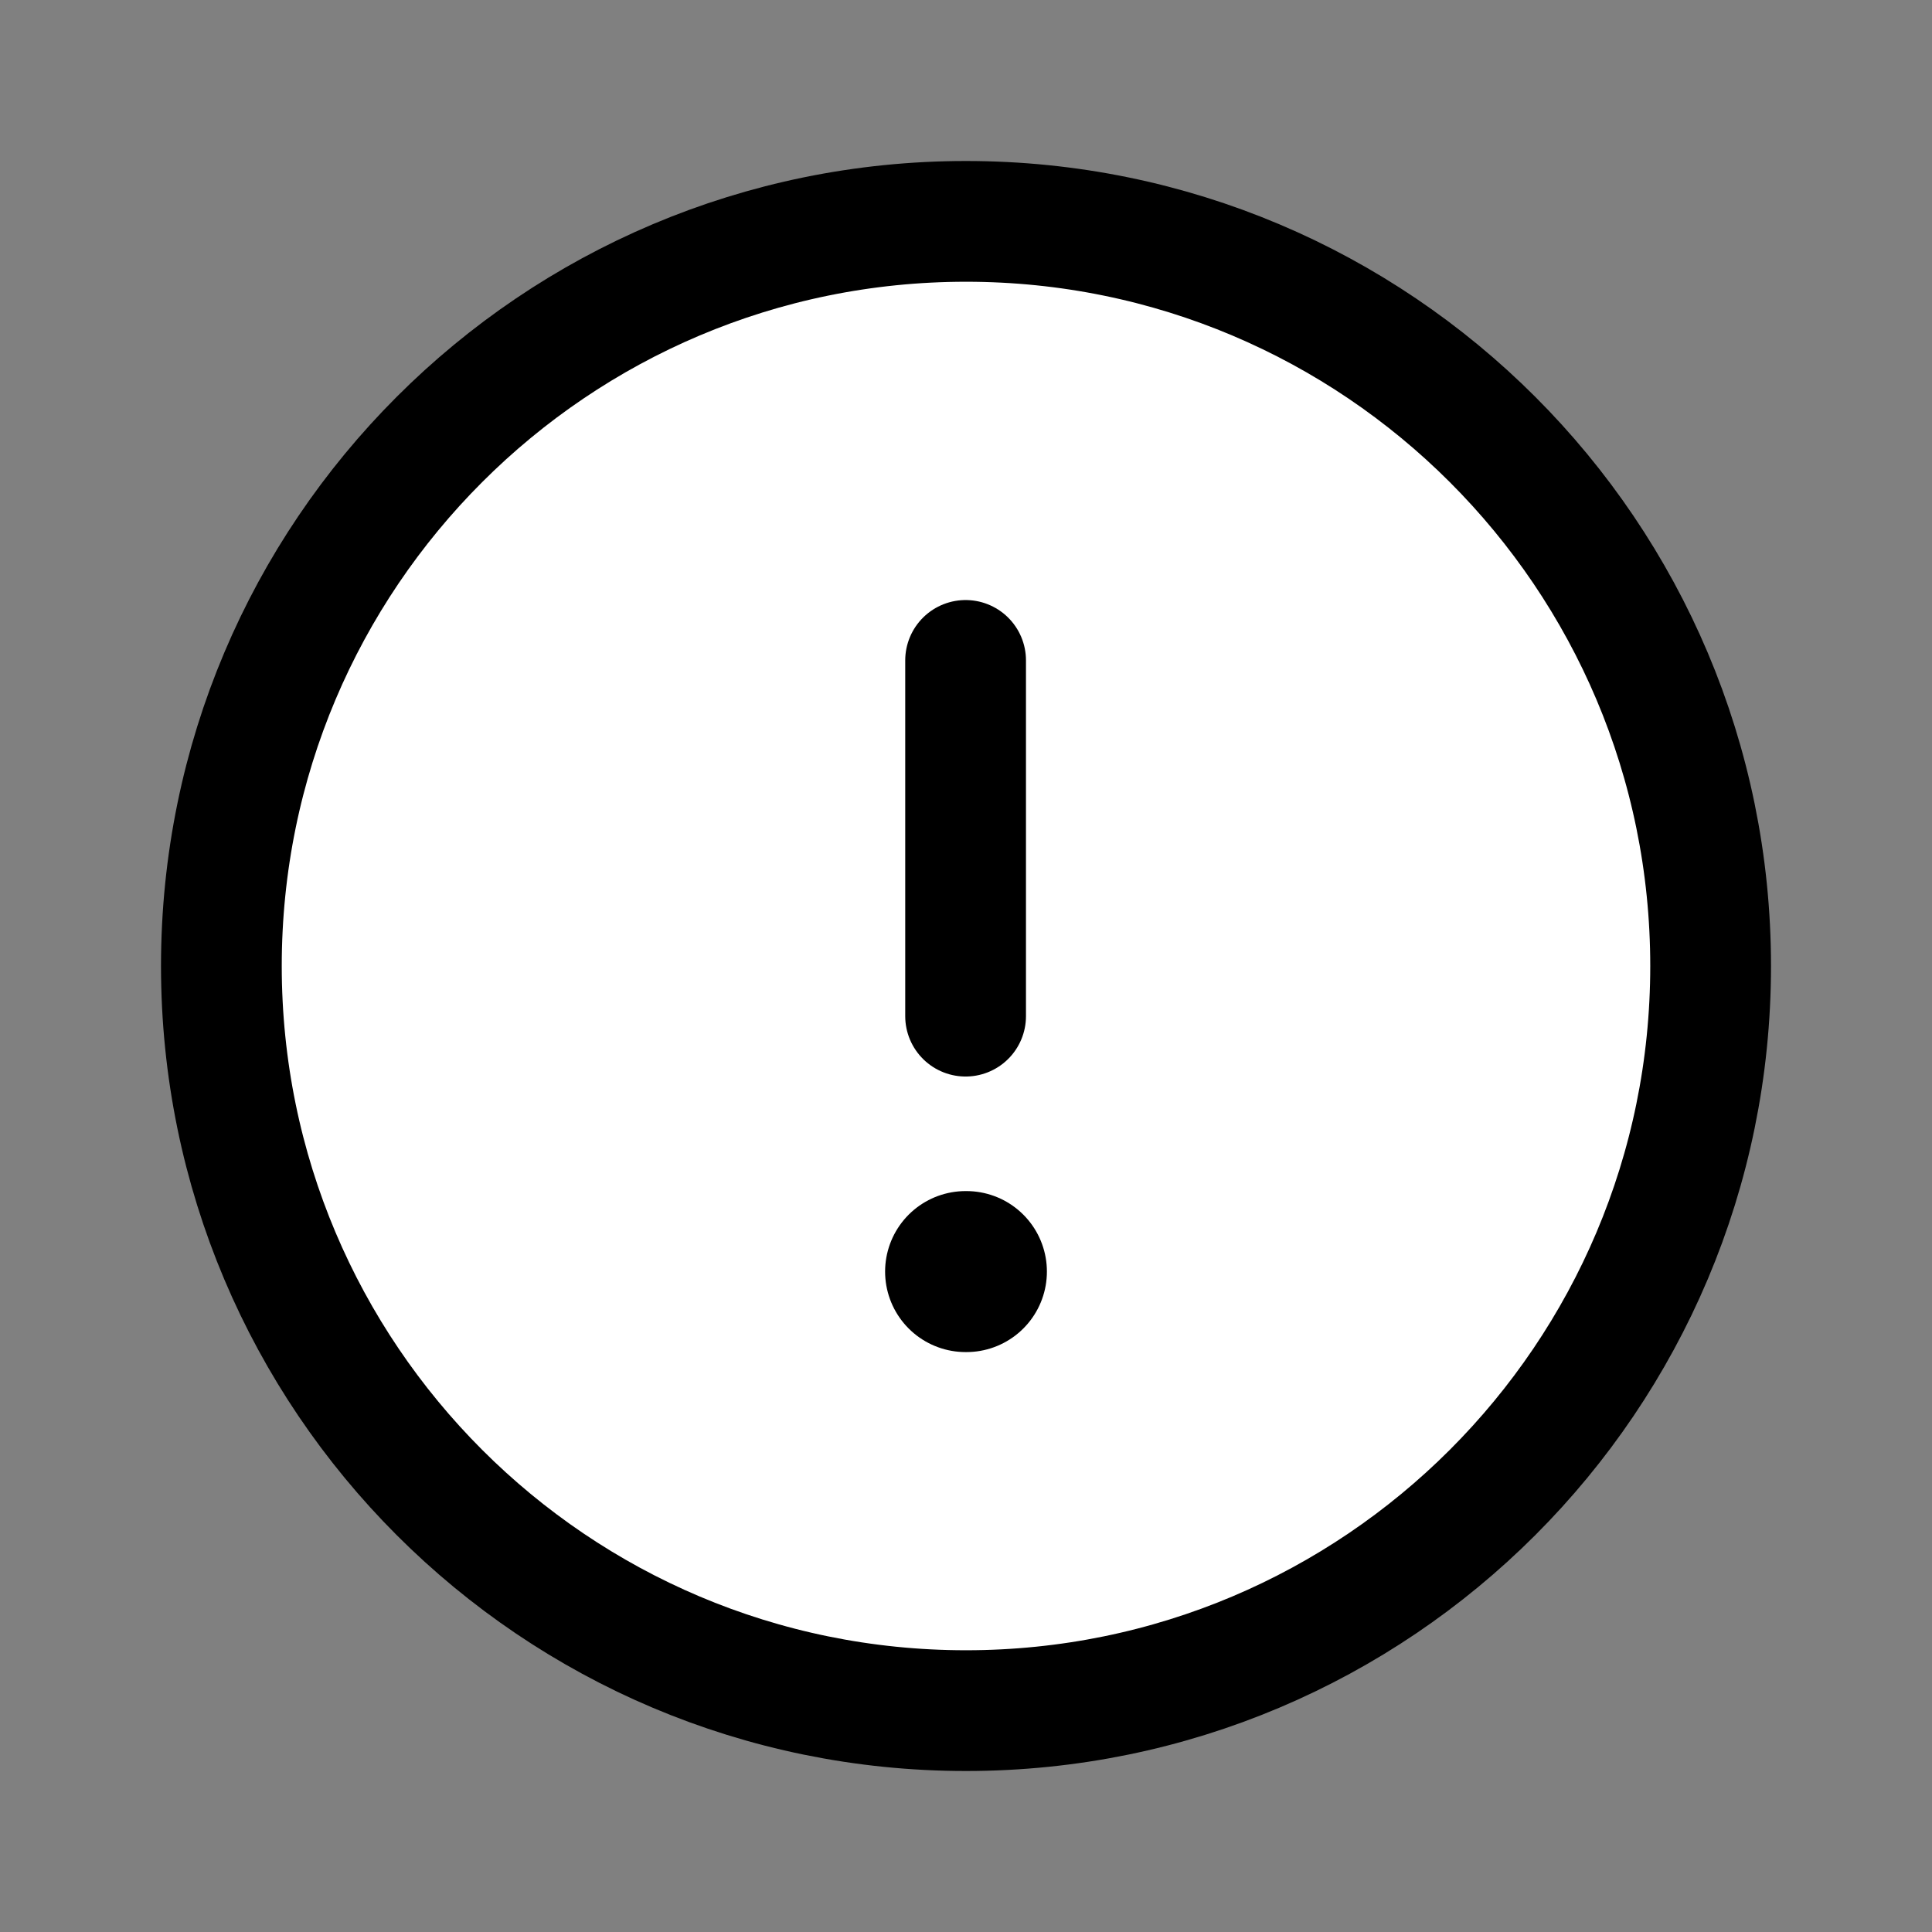
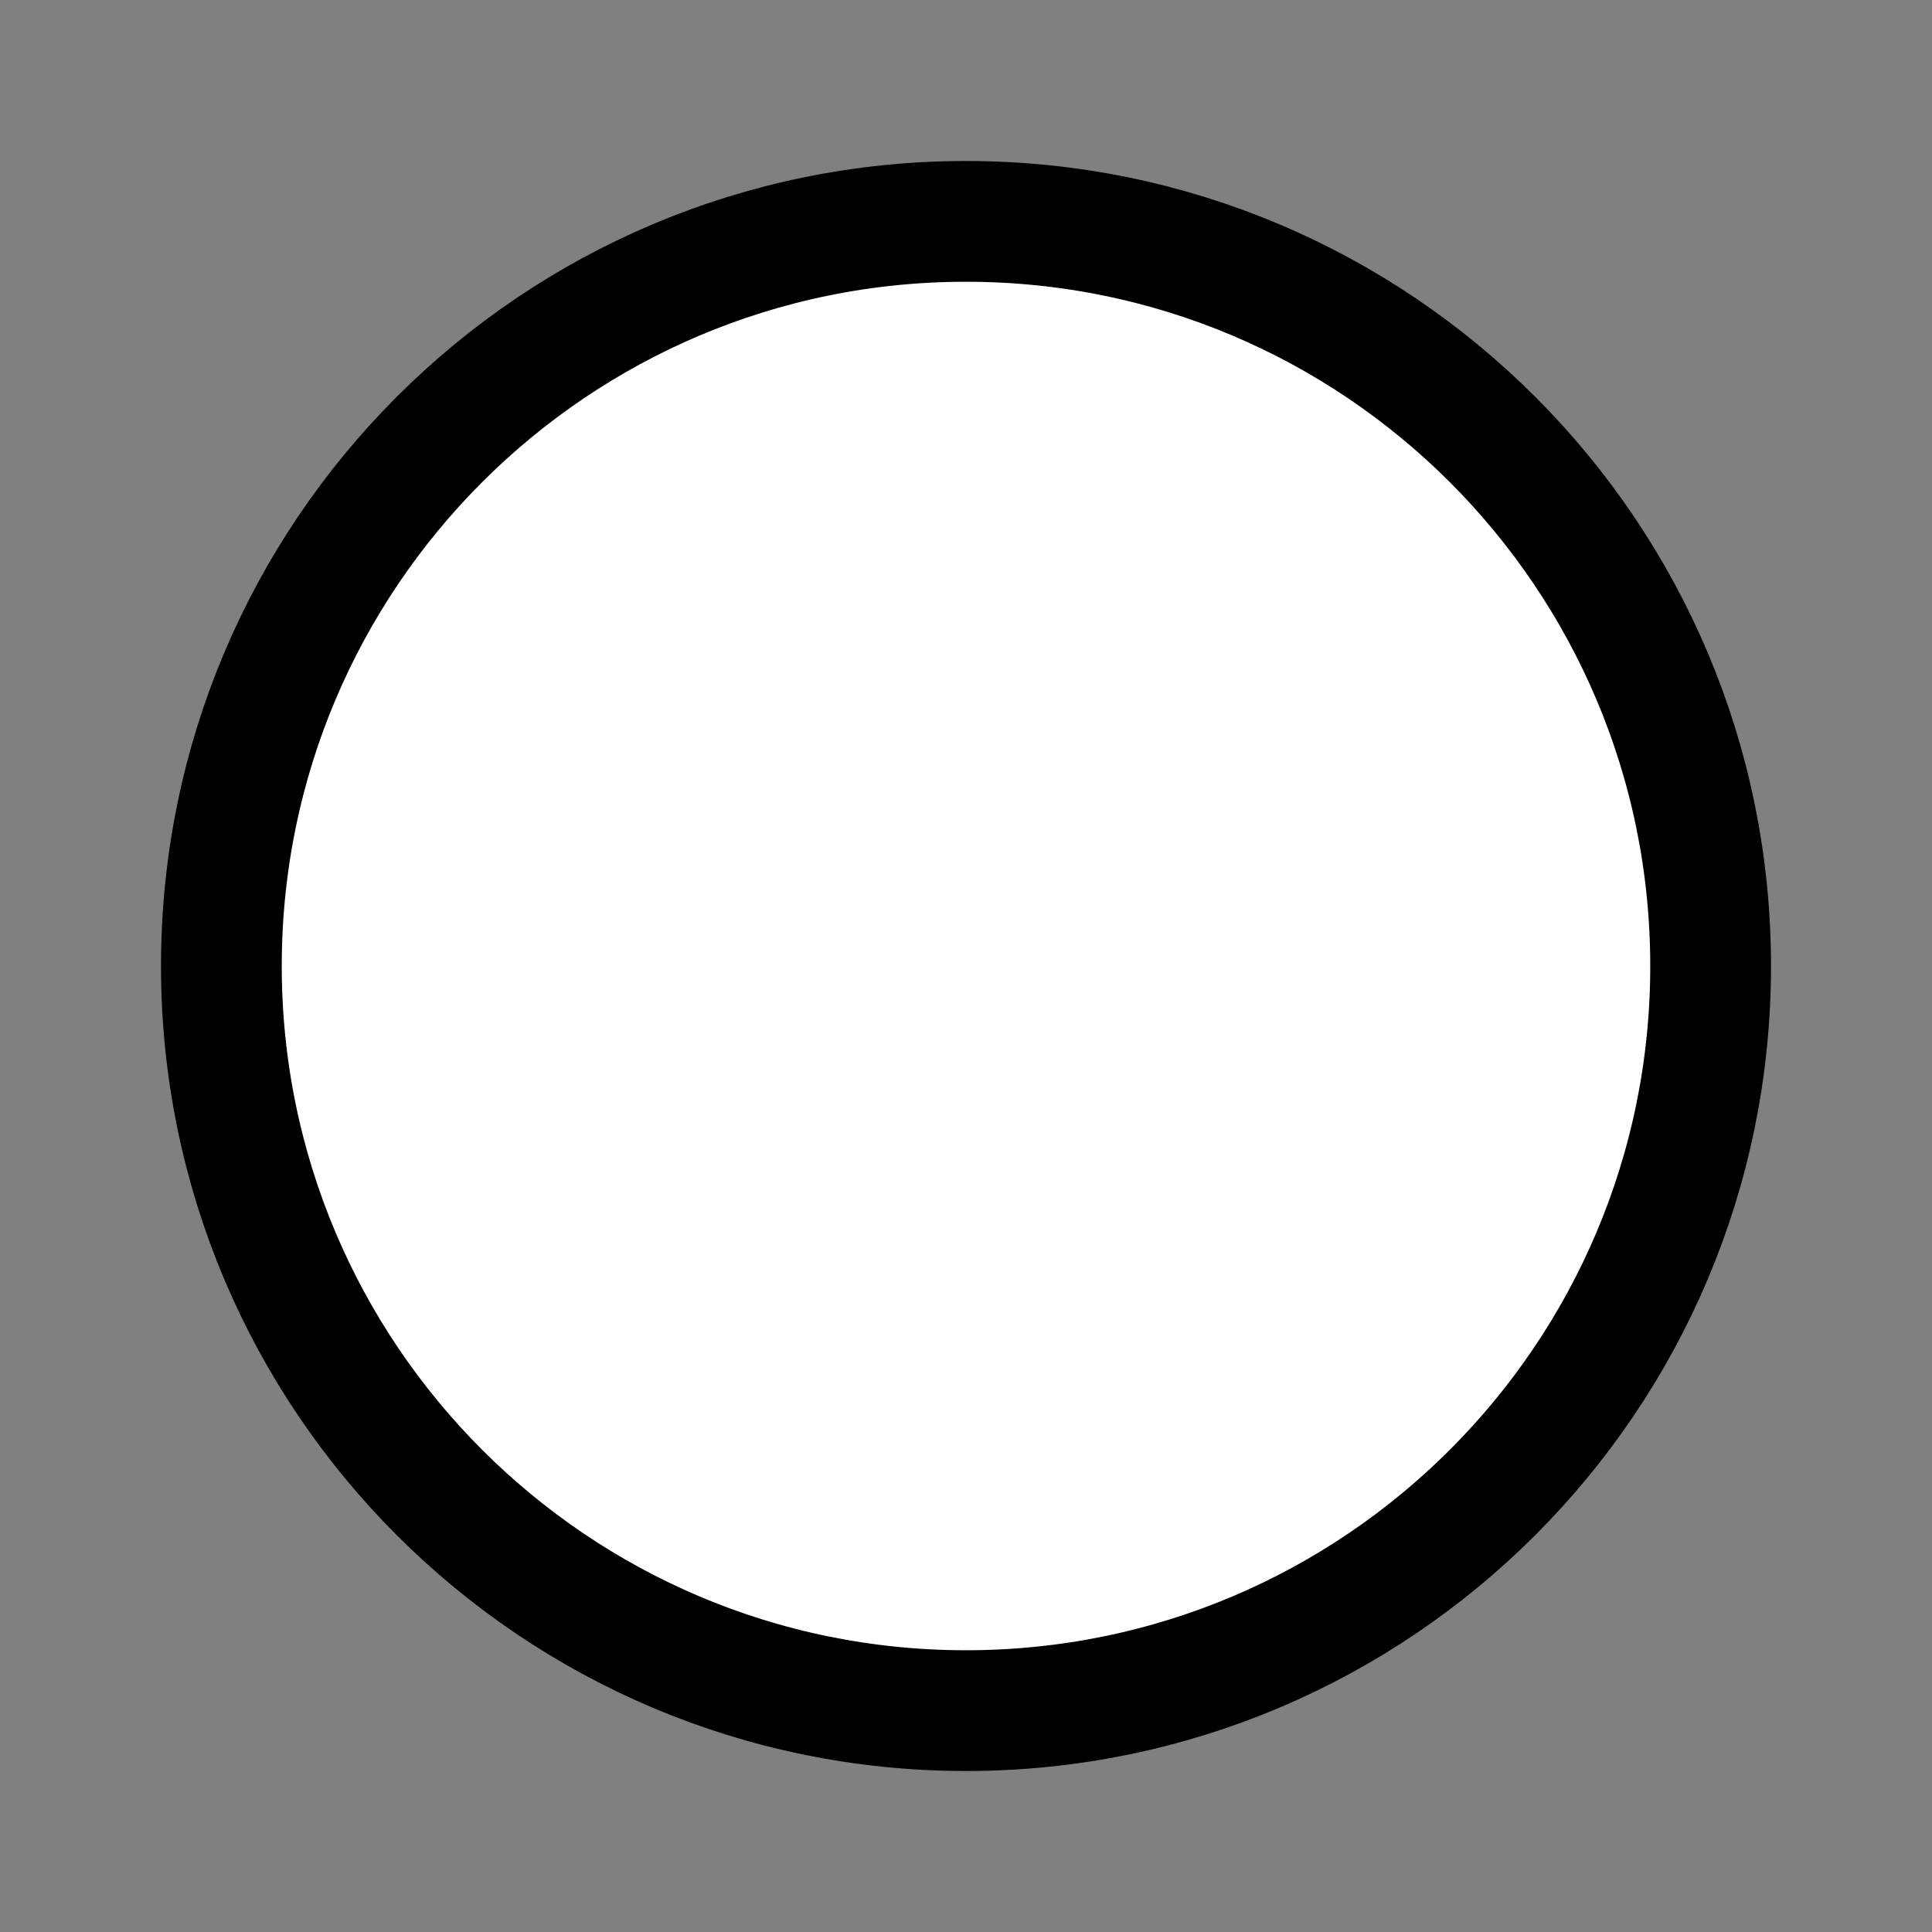
<svg xmlns="http://www.w3.org/2000/svg" width="24" height="24" viewBox="0 0 24 24" fill="none">
  <rect x="0" y="0" width="24" height="24" fill="#808080" stroke="none" />
  <path fill-rule="evenodd" clip-rule="evenodd" d="M12 2.75C17.108 2.75 21.25 6.891 21.25 12C21.25 17.108 17.108 21.25 12 21.25C6.891 21.25 2.75 17.108 2.75 12C2.75 6.891 6.891 2.75 12 2.75Z" fill="white" stroke="black" stroke-width="1.5" stroke-linecap="round" stroke-linejoin="round" />
-   <path d="M11.995 8.204V12.623" stroke="black" stroke-width="1.5" stroke-linecap="round" stroke-linejoin="round" />
-   <path d="M11.995 15.796H12.005" stroke="black" stroke-width="2" stroke-linecap="round" stroke-linejoin="round" />
</svg>